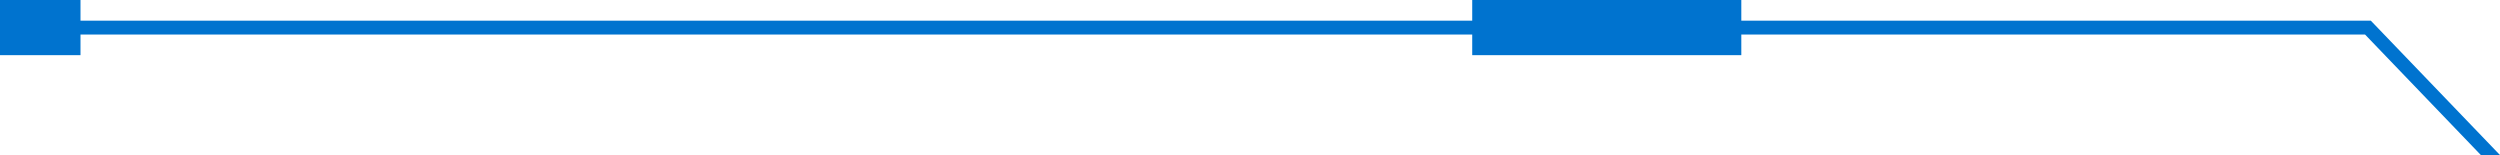
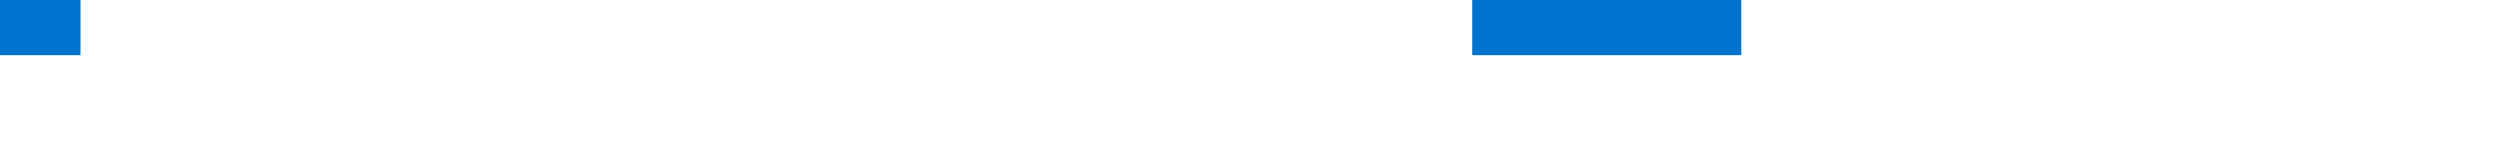
<svg xmlns="http://www.w3.org/2000/svg" width="238.554" height="14.798" viewBox="0 0 238.554 14.798">
  <defs>
    <style>.a{fill:#0073cf;}</style>
  </defs>
-   <polygon class="a" points="236.731 14.798 225.673 3.292 0 3.292 0 1.971 226.225 1.971 226.421 2.174 238.555 14.798 236.731 14.798" />
  <rect class="a" width="7.681" height="5.264" />
  <rect class="a" x="140.482" width="25.677" height="5.264" />
</svg>